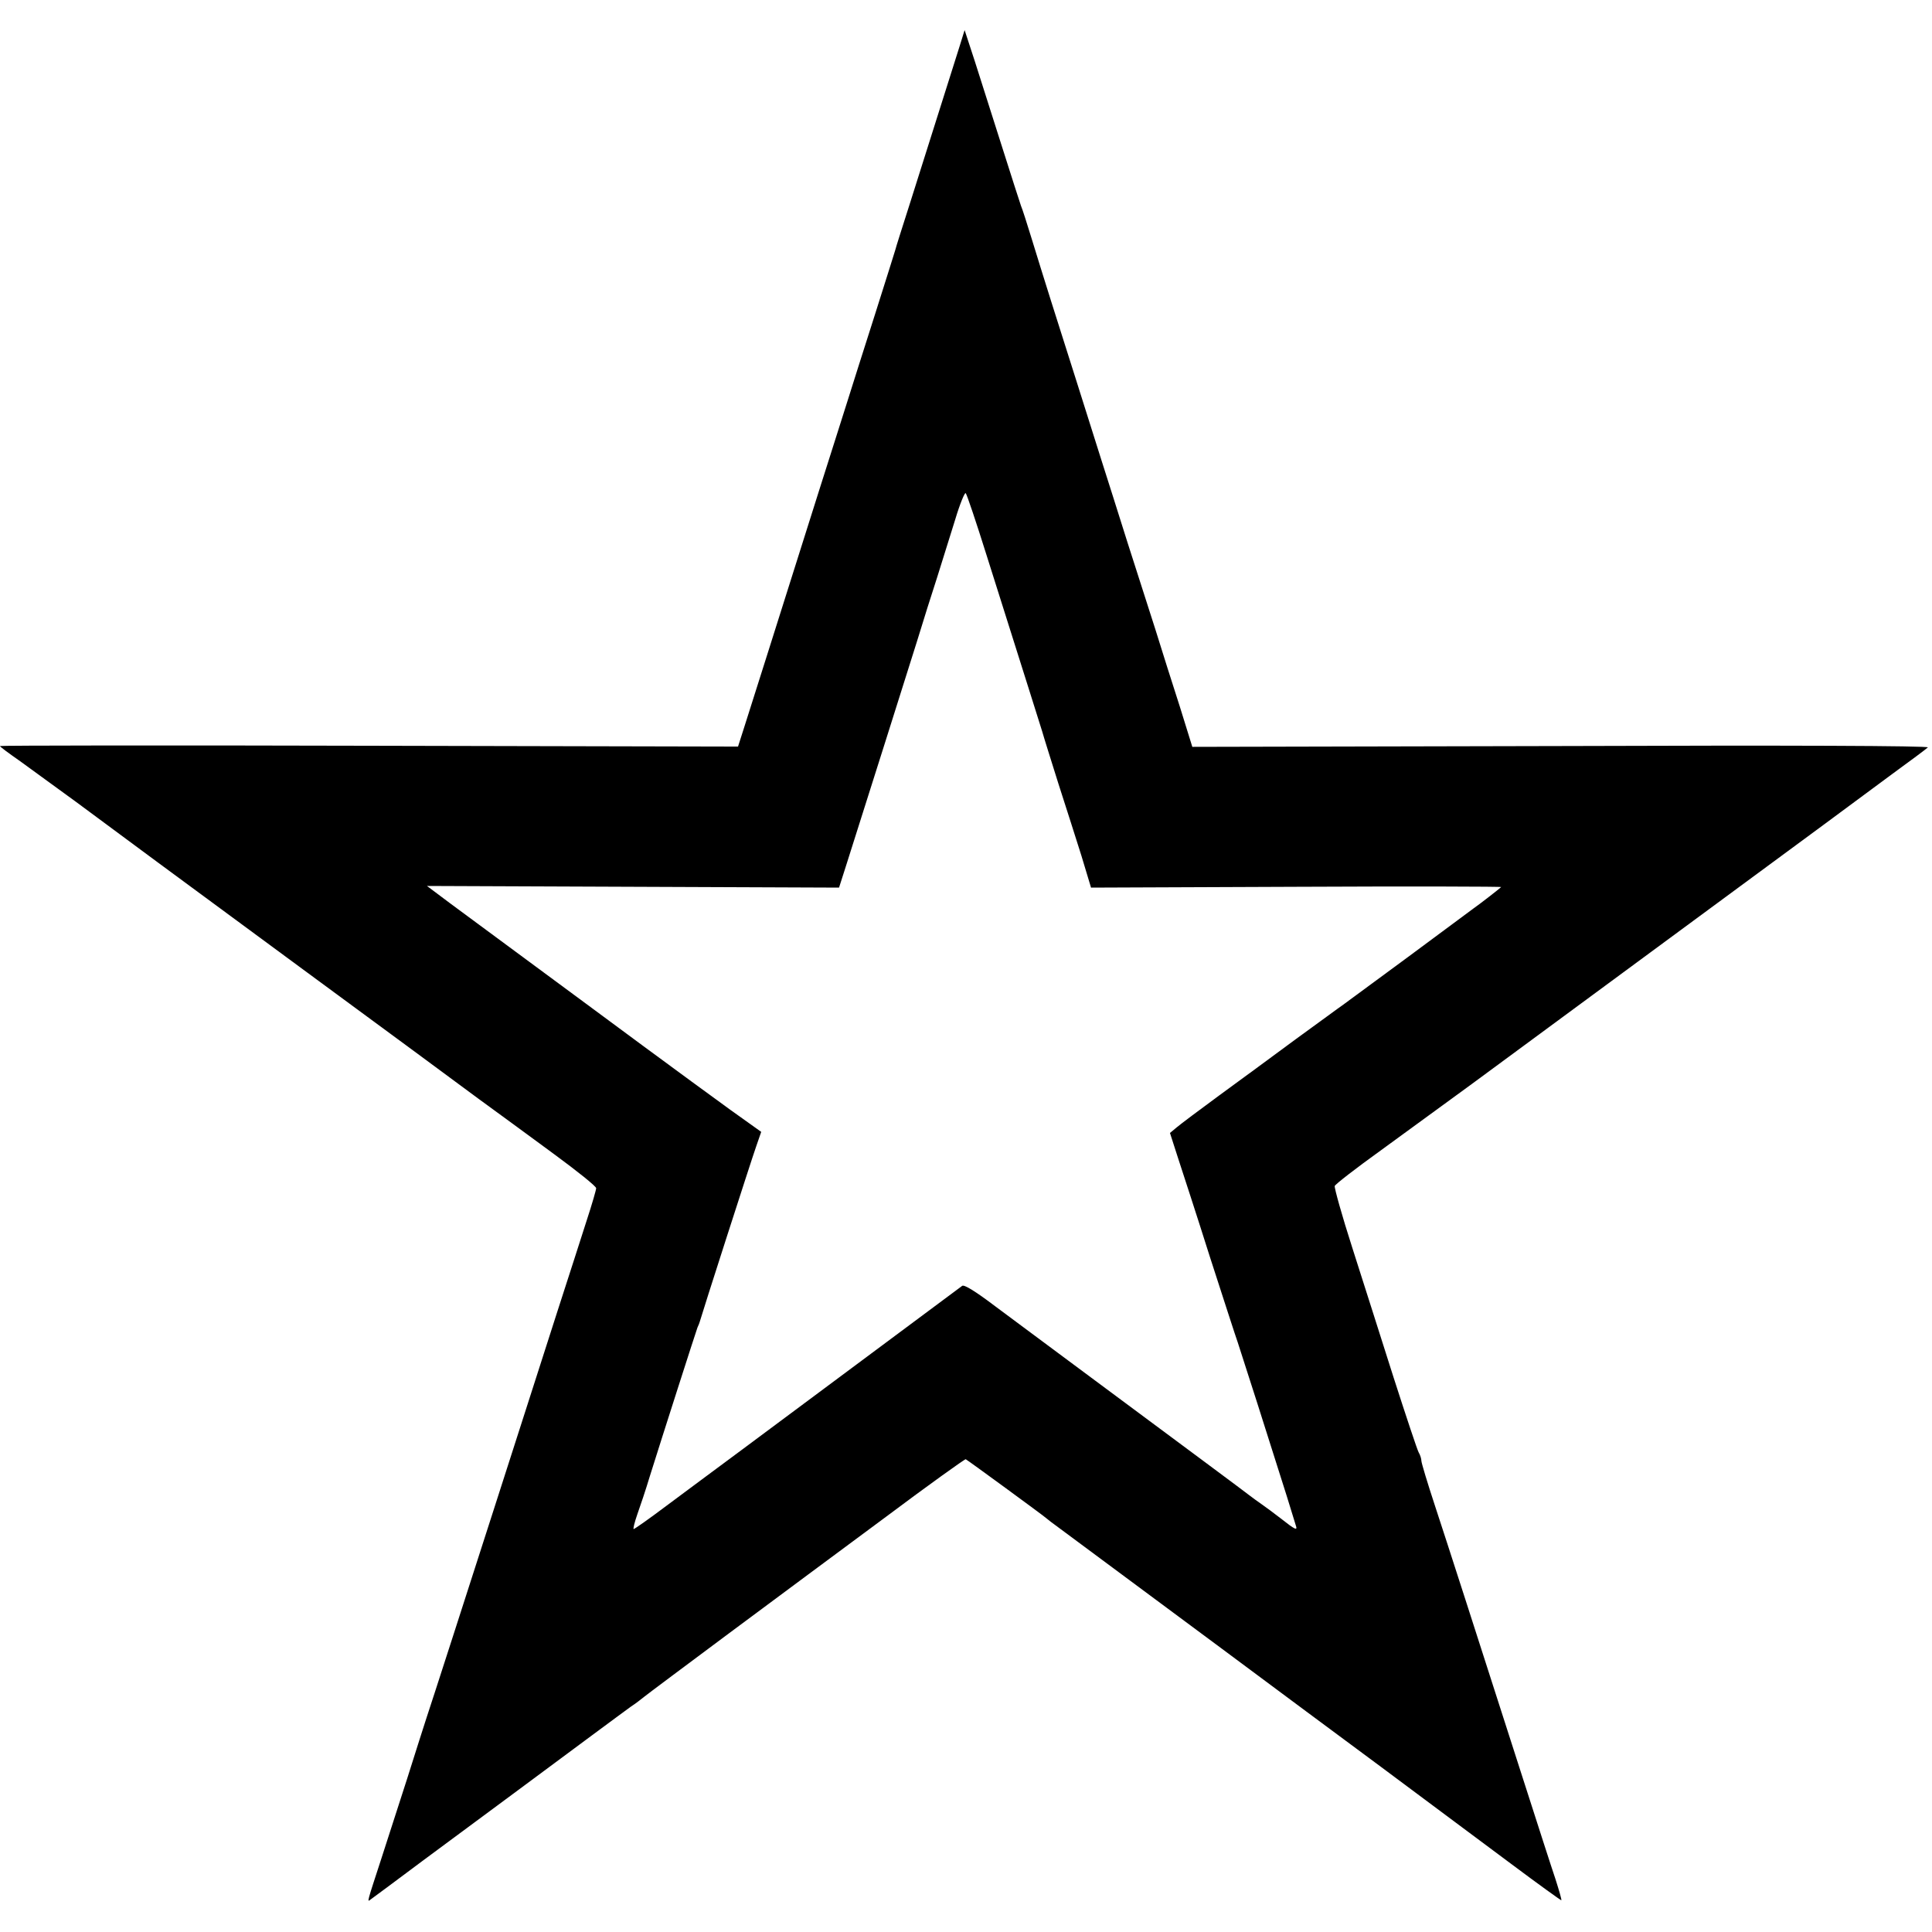
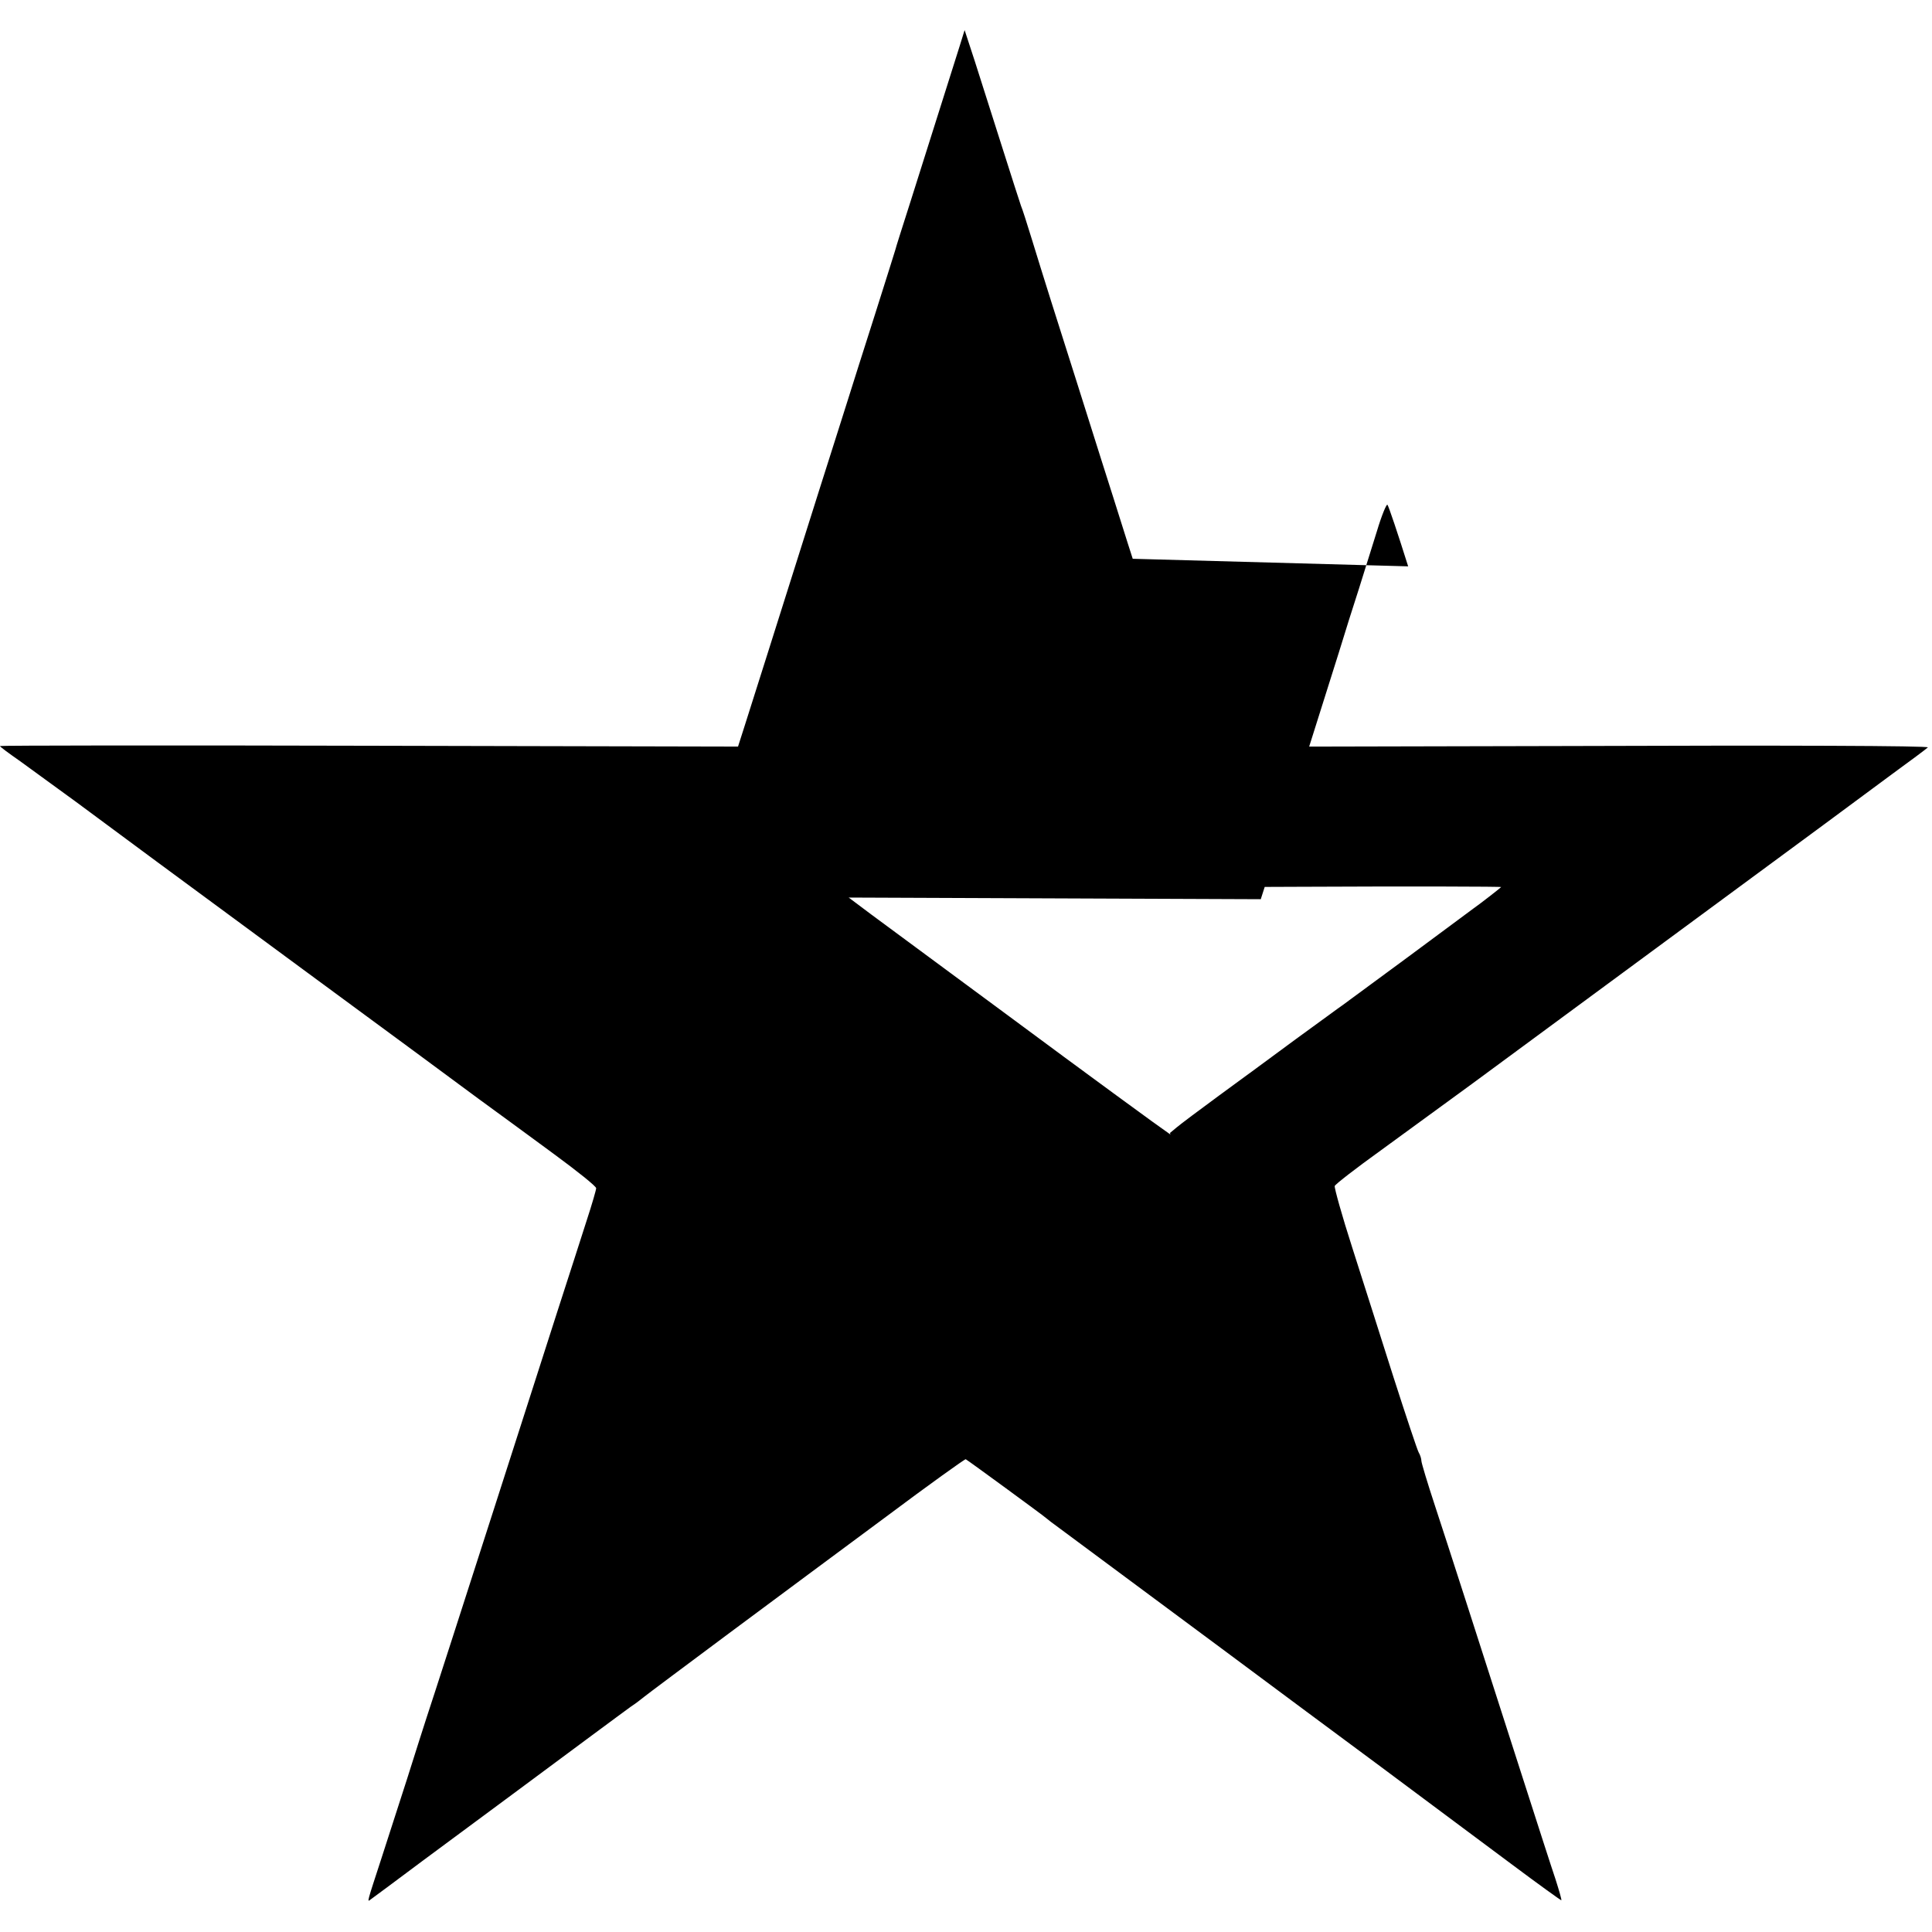
<svg xmlns="http://www.w3.org/2000/svg" version="1.0" width="700pt" height="700pt" viewBox="0 0 700 700" preserveAspectRatio="xMidYMid meet">
  <g transform="translate(0,700) scale(0.1,-0.1)" fill="#000000" stroke="none">
-     <path d="M3477 6833 c-21 -67 -103 -326 -178 -563 -29 -91 -54 -169 -55 -175 -1 -5 -35 -111 -74 -235 -40 -124 -84 -265 -100 -315 -16 -49 -60 -191 -100 -315 -84 -265 -108 -342 -188 -595 -33 -104 -71 -224 -84 -265 l-24 -75 -1337 3 c-735 2 -1337 1 -1337 -1 0 -3 33 -27 73 -55 39 -28 130 -95 202 -147 201 -149 302 -224 840 -620 275 -202 554 -408 620 -457 66 -48 189 -138 273 -200 83 -61 152 -116 152 -123 0 -6 -15 -58 -34 -116 -18 -57 -66 -205 -106 -329 -40 -124 -98 -306 -130 -405 -32 -99 -76 -236 -98 -305 -88 -274 -234 -727 -247 -765 -7 -22 -39 -121 -70 -220 -32 -99 -73 -227 -92 -285 -54 -166 -54 -163 -40 -152 7 5 91 67 187 139 215 159 458 339 610 452 63 47 129 95 145 107 17 11 39 28 50 37 11 9 149 112 306 229 158 117 414 308 570 423 155 116 285 209 288 208 8 -4 284 -206 291 -213 3 -3 25 -20 50 -38 25 -19 95 -70 155 -115 61 -45 256 -190 434 -322 177 -132 436 -324 575 -427 138 -103 260 -194 271 -202 11 -8 101 -75 200 -149 99 -74 181 -133 182 -132 2 1 -8 35 -21 76 -14 41 -68 209 -121 374 -174 542 -266 828 -316 980 -27 82 -49 155 -49 162 0 7 -4 21 -10 31 -5 9 -46 132 -91 272 -44 140 -112 351 -149 468 -38 118 -66 219 -64 225 3 7 78 65 167 129 89 65 237 173 329 240 271 200 1132 834 1273 938 72 53 184 136 250 185 66 48 125 92 130 97 6 6 -510 8 -1327 5 l-1338 -3 -45 145 c-26 80 -66 207 -89 281 -24 74 -69 216 -101 315 -31 99 -74 234 -95 300 -21 66 -61 194 -90 285 -29 91 -70 221 -92 290 -22 69 -53 170 -70 225 -17 55 -34 109 -39 120 -4 11 -35 108 -69 215 -34 107 -78 246 -98 308 l-37 113 -18 -58z m97 -1843 c37 -118 81 -257 97 -307 16 -51 43 -137 60 -190 17 -54 37 -118 45 -143 7 -25 34 -110 59 -190 26 -80 63 -197 83 -260 l35 -116 745 3 c410 2 744 1 741 -1 -6 -6 -74 -59 -101 -78 -12 -9 -119 -88 -236 -175 -118 -87 -224 -165 -235 -173 -12 -8 -89 -65 -172 -125 -82 -61 -208 -153 -279 -205 -71 -52 -140 -104 -153 -115 l-24 -20 29 -90 c16 -49 69 -211 116 -360 48 -148 93 -288 101 -310 13 -39 116 -361 177 -555 16 -52 31 -101 33 -107 7 -20 -2 -16 -54 25 -26 20 -58 44 -70 52 -12 8 -32 23 -44 32 -23 18 -205 153 -582 433 -126 94 -279 207 -339 252 -70 53 -113 80 -120 74 -11 -8 -493 -367 -801 -596 -88 -65 -210 -156 -272 -202 -61 -46 -114 -83 -117 -83 -3 0 3 24 13 53 10 28 31 90 45 137 46 147 167 524 173 540 4 8 7 17 8 20 7 26 186 583 205 637 l18 52 -112 80 c-61 44 -204 149 -318 233 -113 84 -298 220 -410 303 -111 82 -241 178 -287 212 l-84 63 747 -3 746 -3 24 75 c74 233 223 704 258 816 22 72 55 177 74 235 18 58 47 151 65 208 17 57 35 100 38 95 4 -4 38 -105 75 -223z" />
+     <path d="M3477 6833 c-21 -67 -103 -326 -178 -563 -29 -91 -54 -169 -55 -175 -1 -5 -35 -111 -74 -235 -40 -124 -84 -265 -100 -315 -16 -49 -60 -191 -100 -315 -84 -265 -108 -342 -188 -595 -33 -104 -71 -224 -84 -265 l-24 -75 -1337 3 c-735 2 -1337 1 -1337 -1 0 -3 33 -27 73 -55 39 -28 130 -95 202 -147 201 -149 302 -224 840 -620 275 -202 554 -408 620 -457 66 -48 189 -138 273 -200 83 -61 152 -116 152 -123 0 -6 -15 -58 -34 -116 -18 -57 -66 -205 -106 -329 -40 -124 -98 -306 -130 -405 -32 -99 -76 -236 -98 -305 -88 -274 -234 -727 -247 -765 -7 -22 -39 -121 -70 -220 -32 -99 -73 -227 -92 -285 -54 -166 -54 -163 -40 -152 7 5 91 67 187 139 215 159 458 339 610 452 63 47 129 95 145 107 17 11 39 28 50 37 11 9 149 112 306 229 158 117 414 308 570 423 155 116 285 209 288 208 8 -4 284 -206 291 -213 3 -3 25 -20 50 -38 25 -19 95 -70 155 -115 61 -45 256 -190 434 -322 177 -132 436 -324 575 -427 138 -103 260 -194 271 -202 11 -8 101 -75 200 -149 99 -74 181 -133 182 -132 2 1 -8 35 -21 76 -14 41 -68 209 -121 374 -174 542 -266 828 -316 980 -27 82 -49 155 -49 162 0 7 -4 21 -10 31 -5 9 -46 132 -91 272 -44 140 -112 351 -149 468 -38 118 -66 219 -64 225 3 7 78 65 167 129 89 65 237 173 329 240 271 200 1132 834 1273 938 72 53 184 136 250 185 66 48 125 92 130 97 6 6 -510 8 -1327 5 l-1338 -3 -45 145 c-26 80 -66 207 -89 281 -24 74 -69 216 -101 315 -31 99 -74 234 -95 300 -21 66 -61 194 -90 285 -29 91 -70 221 -92 290 -22 69 -53 170 -70 225 -17 55 -34 109 -39 120 -4 11 -35 108 -69 215 -34 107 -78 246 -98 308 l-37 113 -18 -58z m97 -1843 c37 -118 81 -257 97 -307 16 -51 43 -137 60 -190 17 -54 37 -118 45 -143 7 -25 34 -110 59 -190 26 -80 63 -197 83 -260 l35 -116 745 3 c410 2 744 1 741 -1 -6 -6 -74 -59 -101 -78 -12 -9 -119 -88 -236 -175 -118 -87 -224 -165 -235 -173 -12 -8 -89 -65 -172 -125 -82 -61 -208 -153 -279 -205 -71 -52 -140 -104 -153 -115 l-24 -20 29 -90 l18 52 -112 80 c-61 44 -204 149 -318 233 -113 84 -298 220 -410 303 -111 82 -241 178 -287 212 l-84 63 747 -3 746 -3 24 75 c74 233 223 704 258 816 22 72 55 177 74 235 18 58 47 151 65 208 17 57 35 100 38 95 4 -4 38 -105 75 -223z" />
  </g>
</svg>